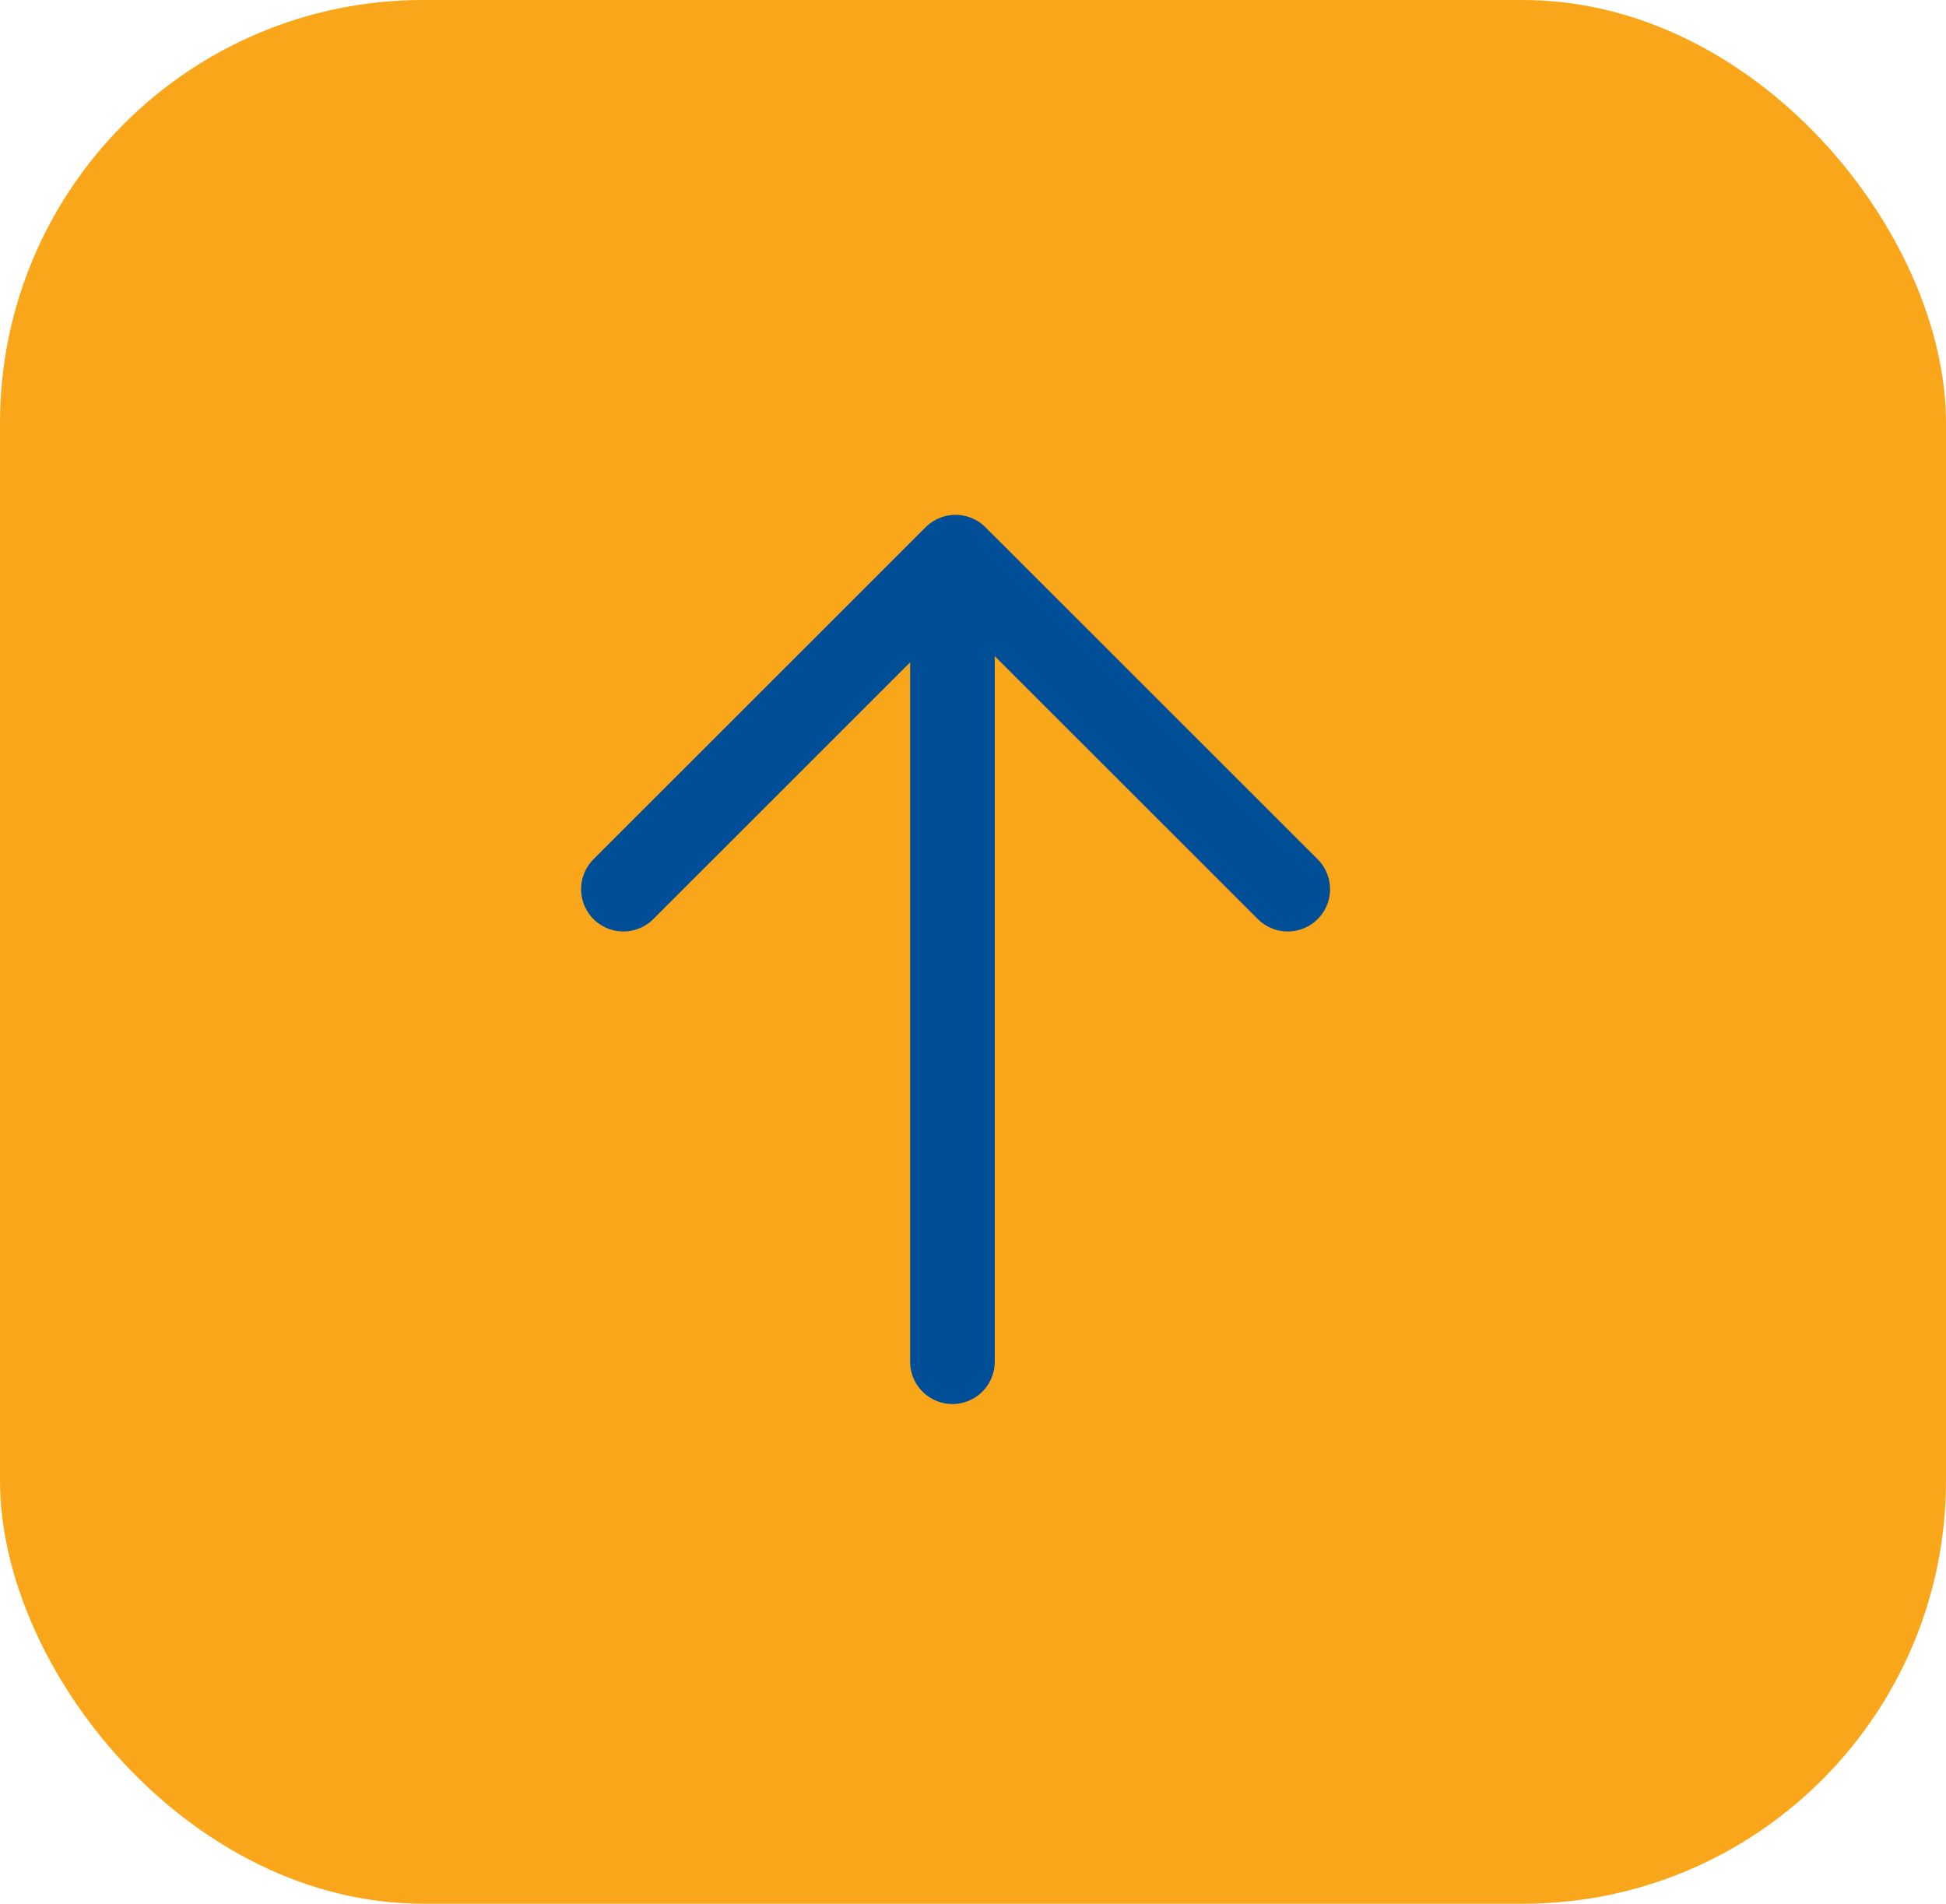
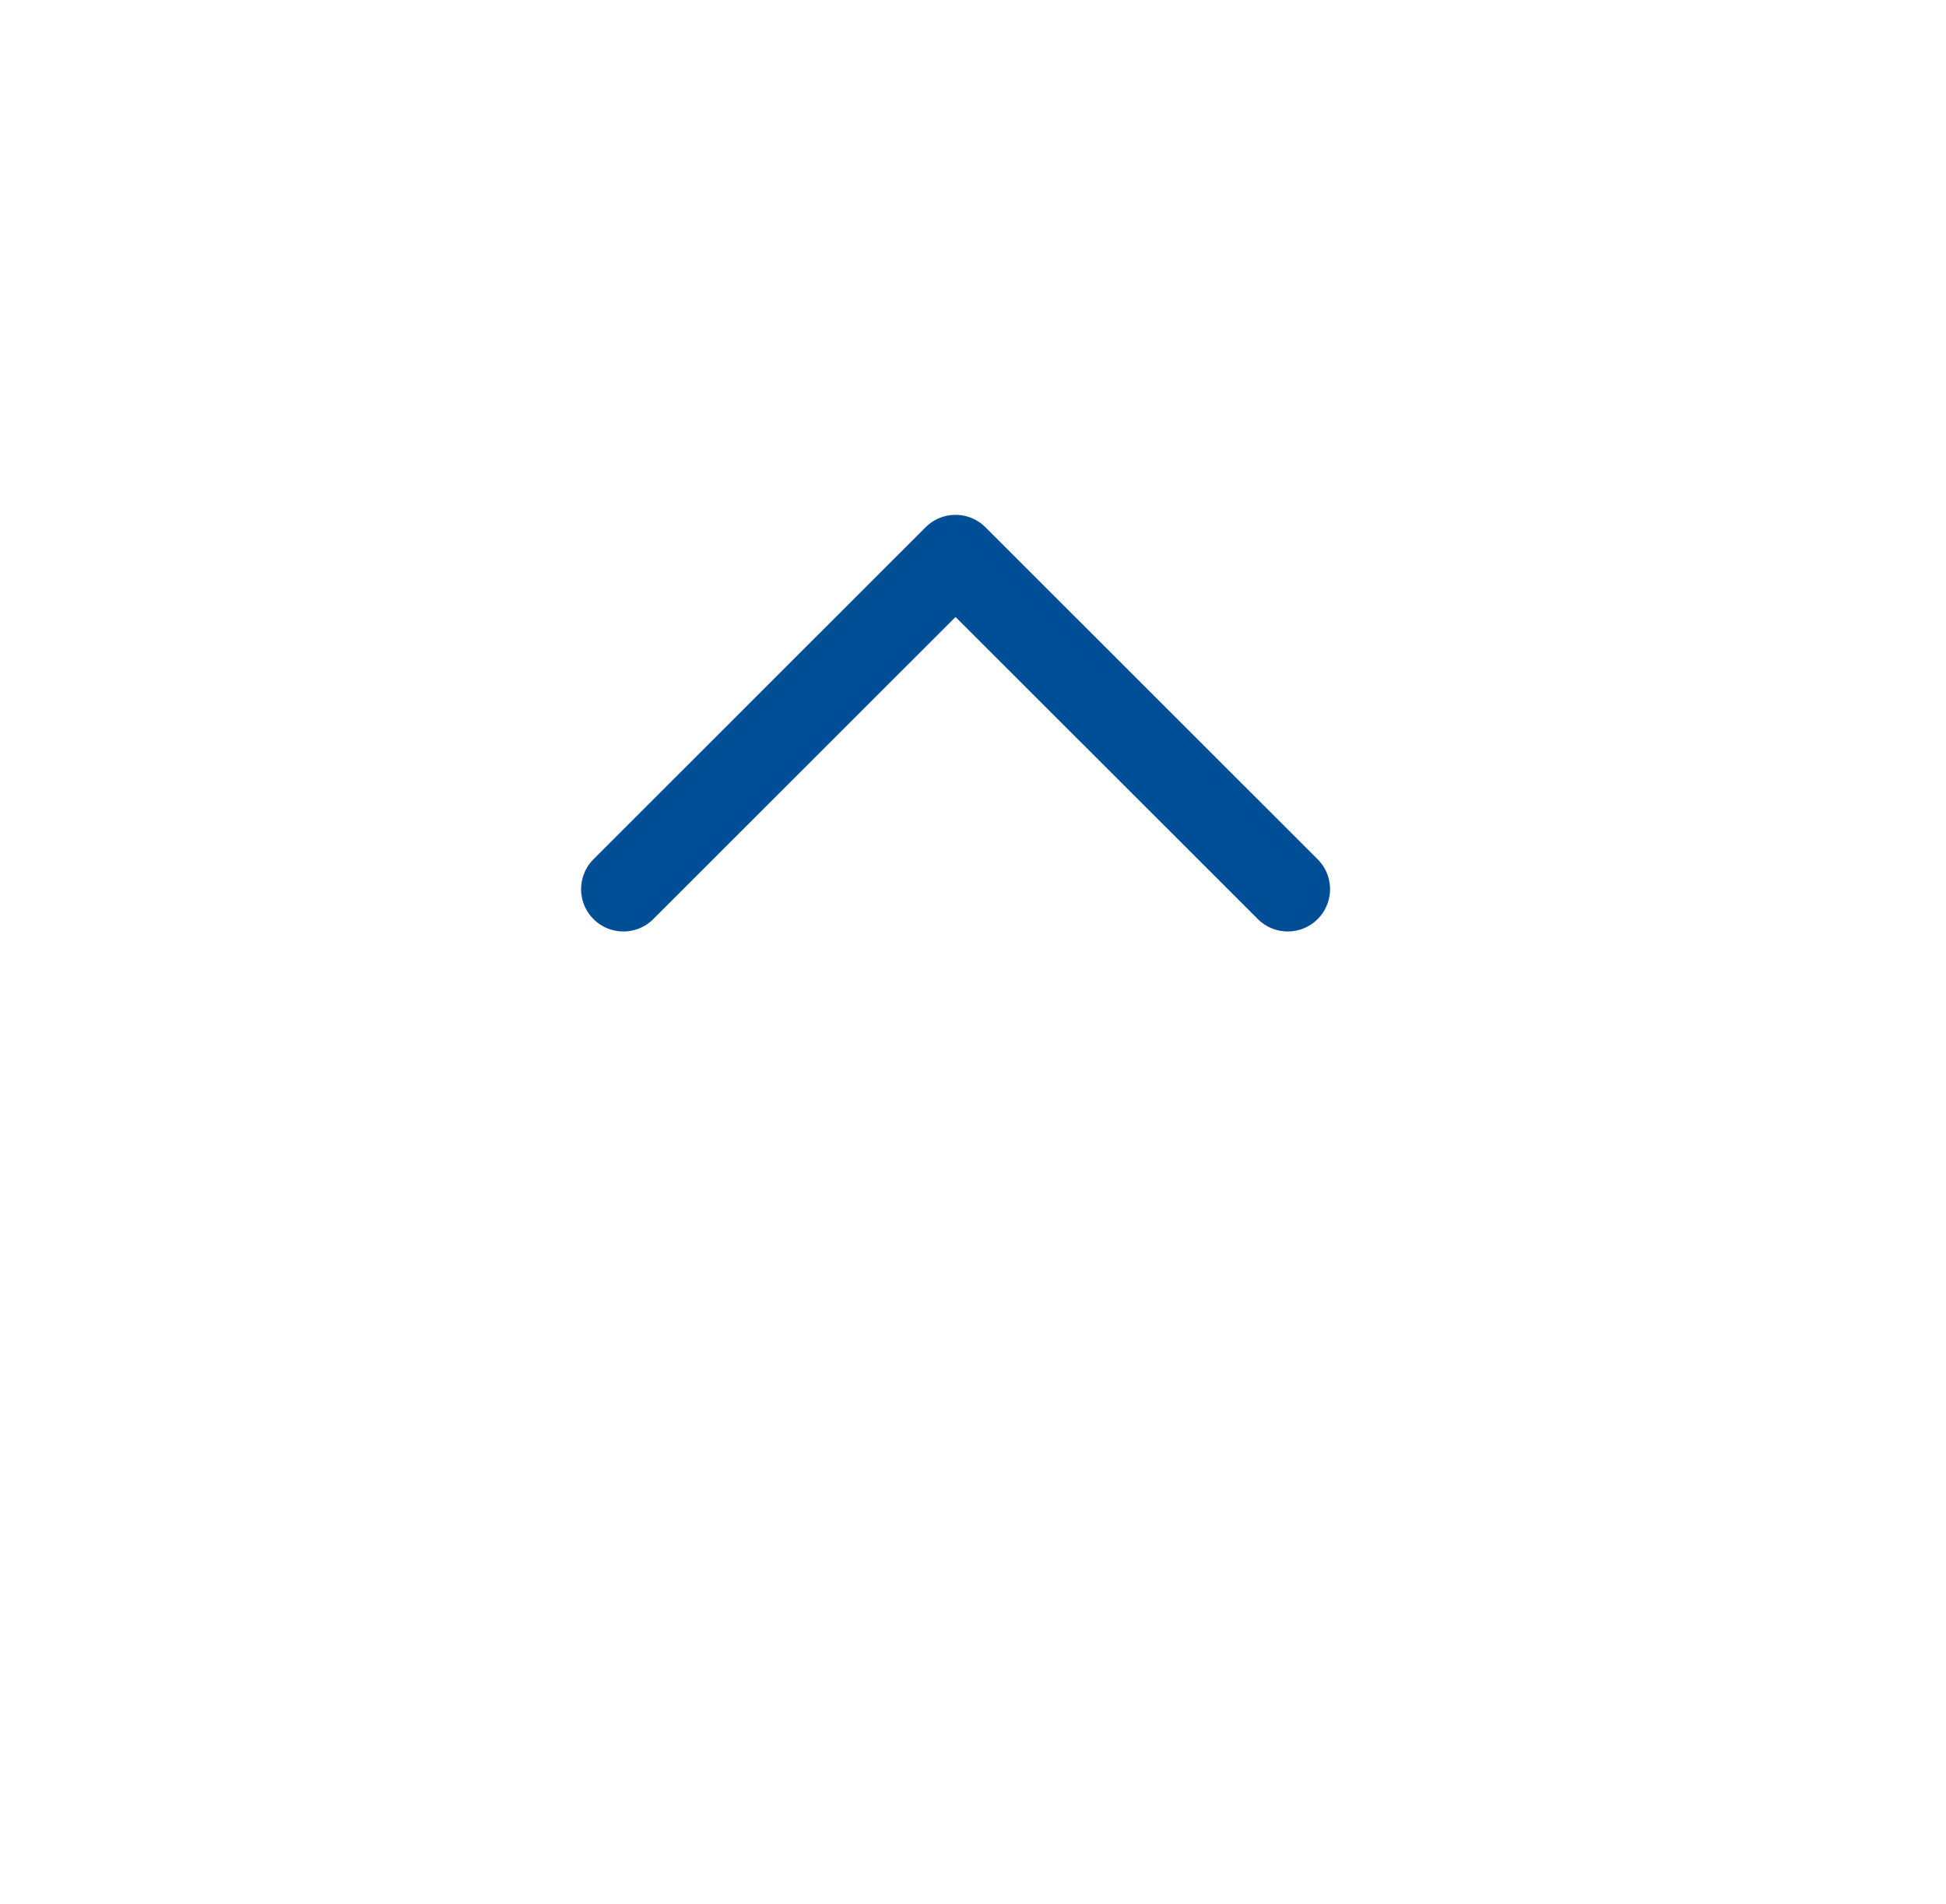
<svg xmlns="http://www.w3.org/2000/svg" width="46" height="45" viewBox="0 0 46 45">
  <g id="Group_31660" data-name="Group 31660" transform="translate(-1808 -2631.5)">
-     <rect id="Rectangle_2145" data-name="Rectangle 2145" width="46" height="45" rx="10" transform="translate(1854 2676.5) rotate(180)" fill="#faa61a" />
    <g id="Group_23293" data-name="Group 23293" transform="translate(1822.736 2644.668)">
      <path id="Path_22016" data-name="Path 22016" d="M5955.073-12929.3l7.851-7.848,7.853,7.848" transform="translate(-5955.073 12937.15)" fill="none" stroke="#004e96" stroke-linecap="round" stroke-linejoin="round" stroke-width="2" />
    </g>
-     <line id="Line_241" data-name="Line 241" y2="18.48" transform="translate(1830.514 2645.208)" fill="none" stroke="#004e96" stroke-linecap="round" stroke-width="2" />
  </g>
</svg>